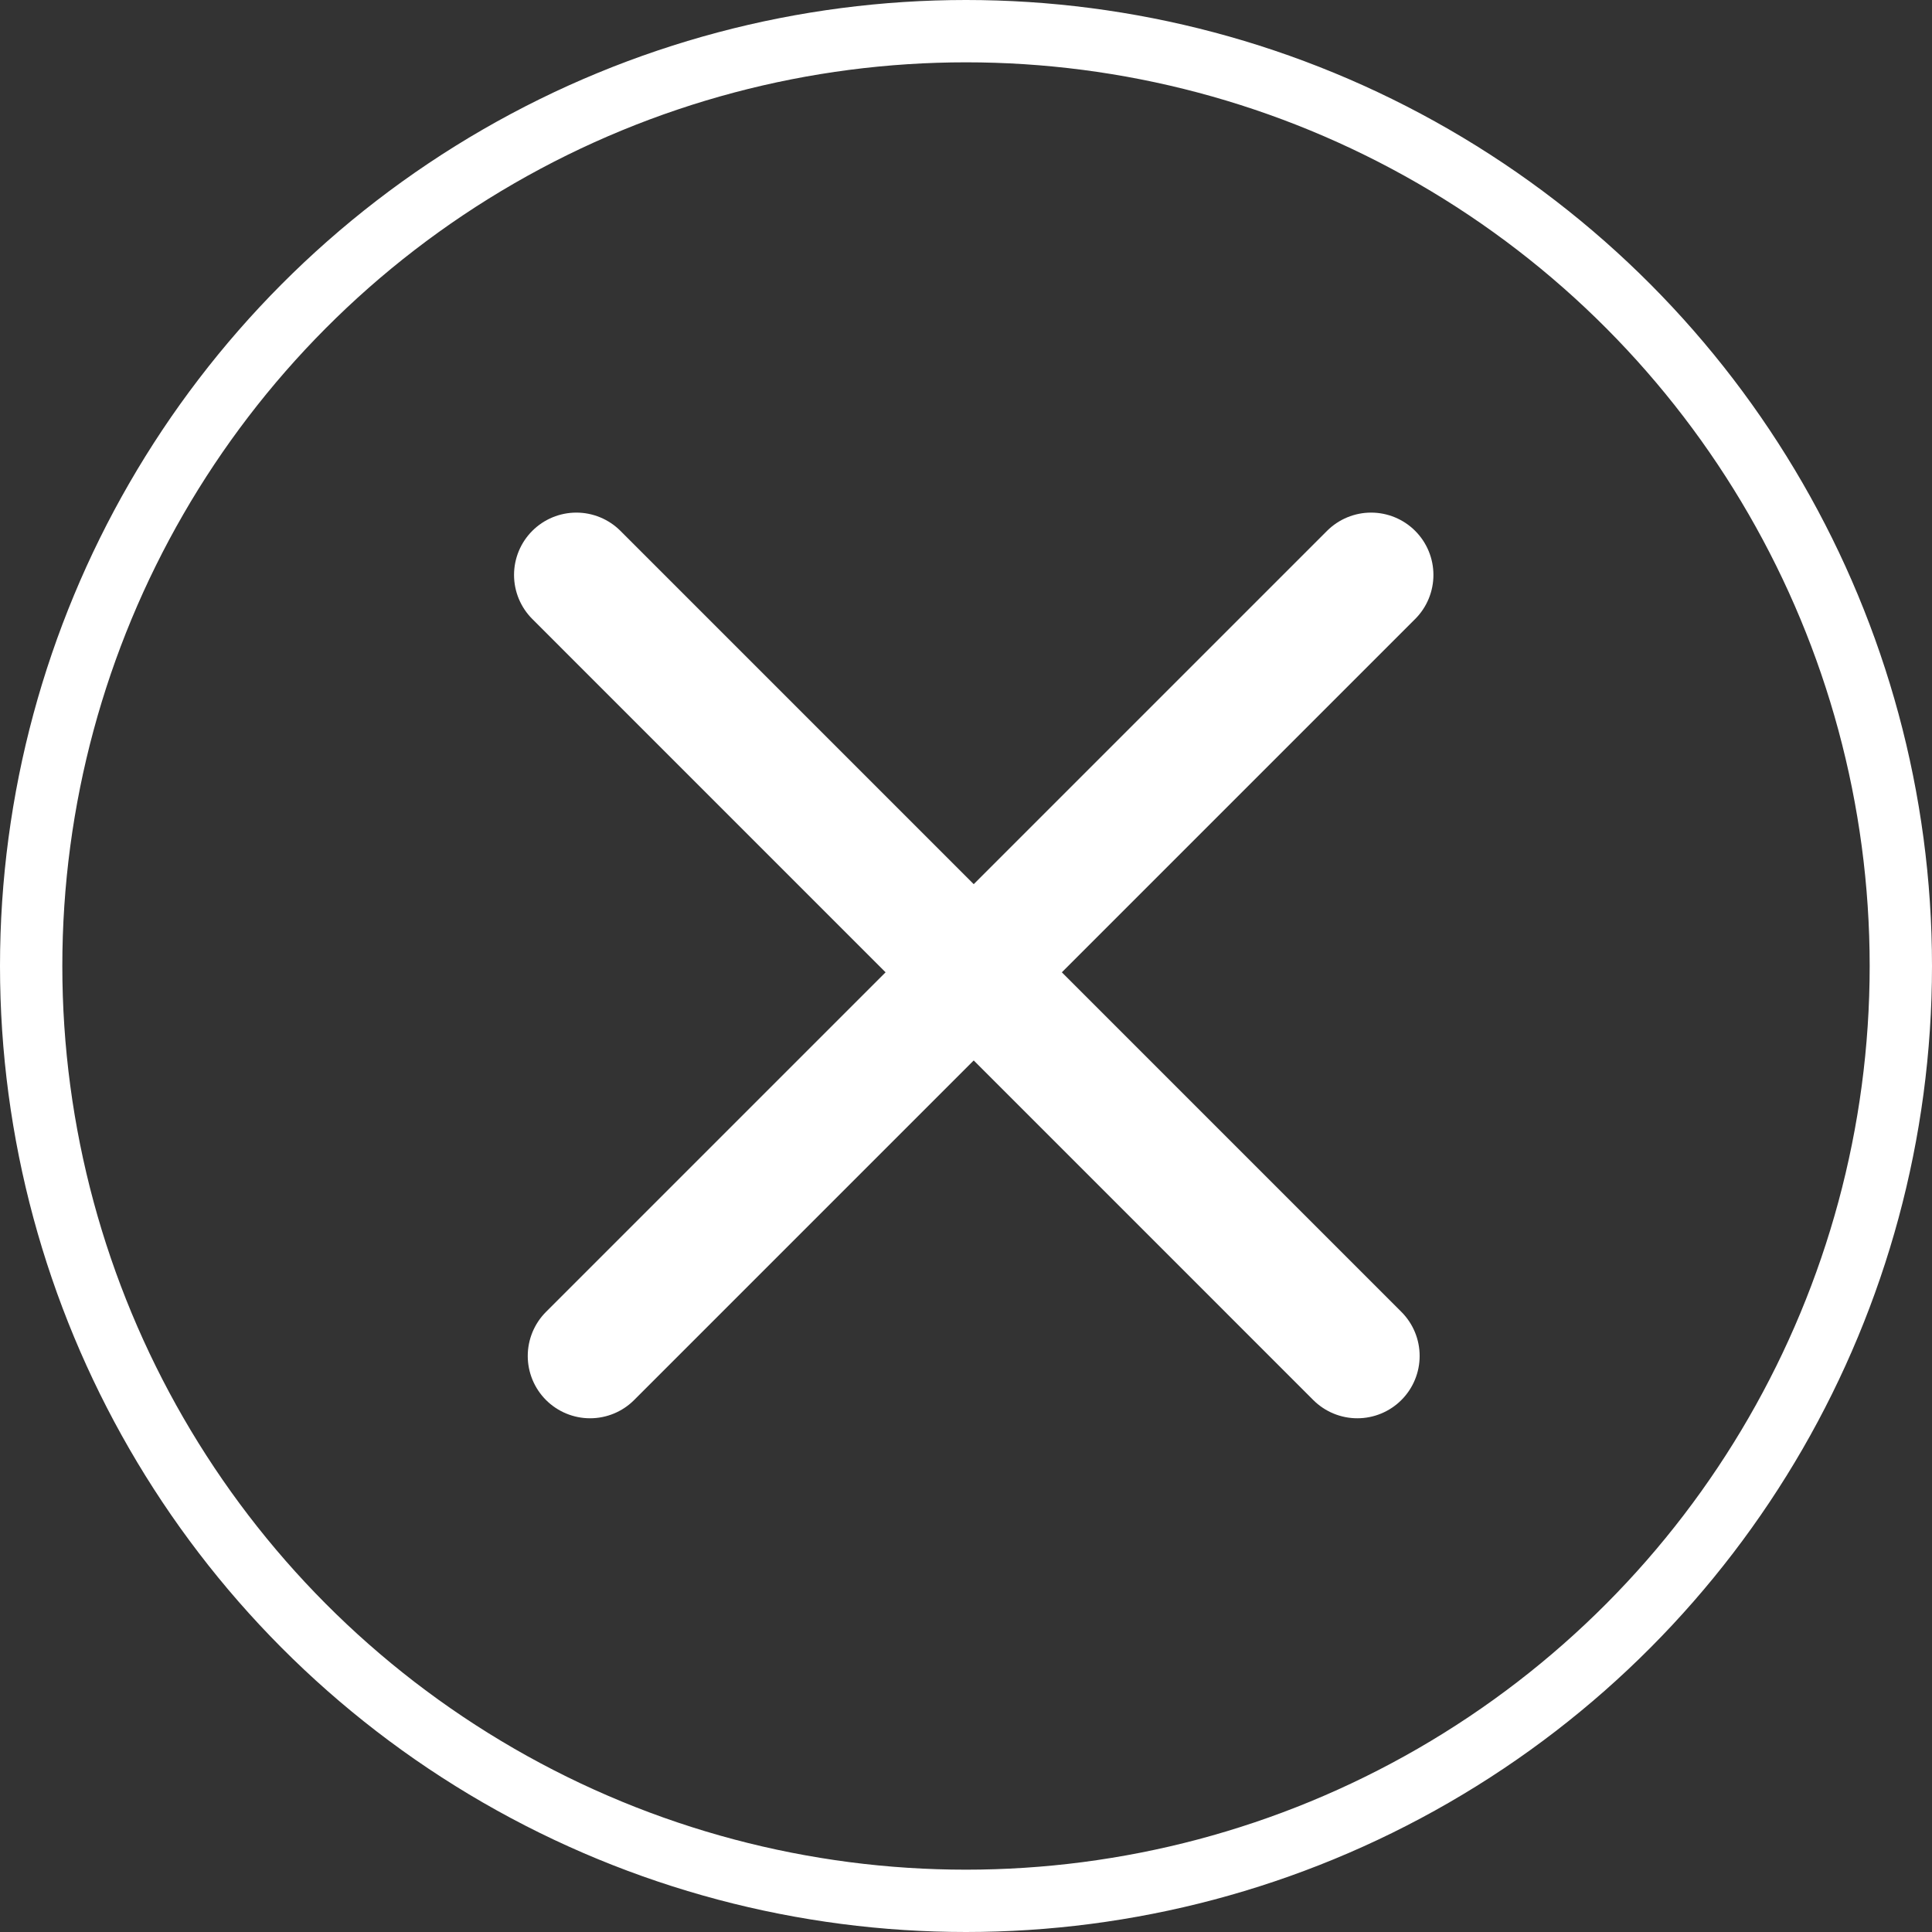
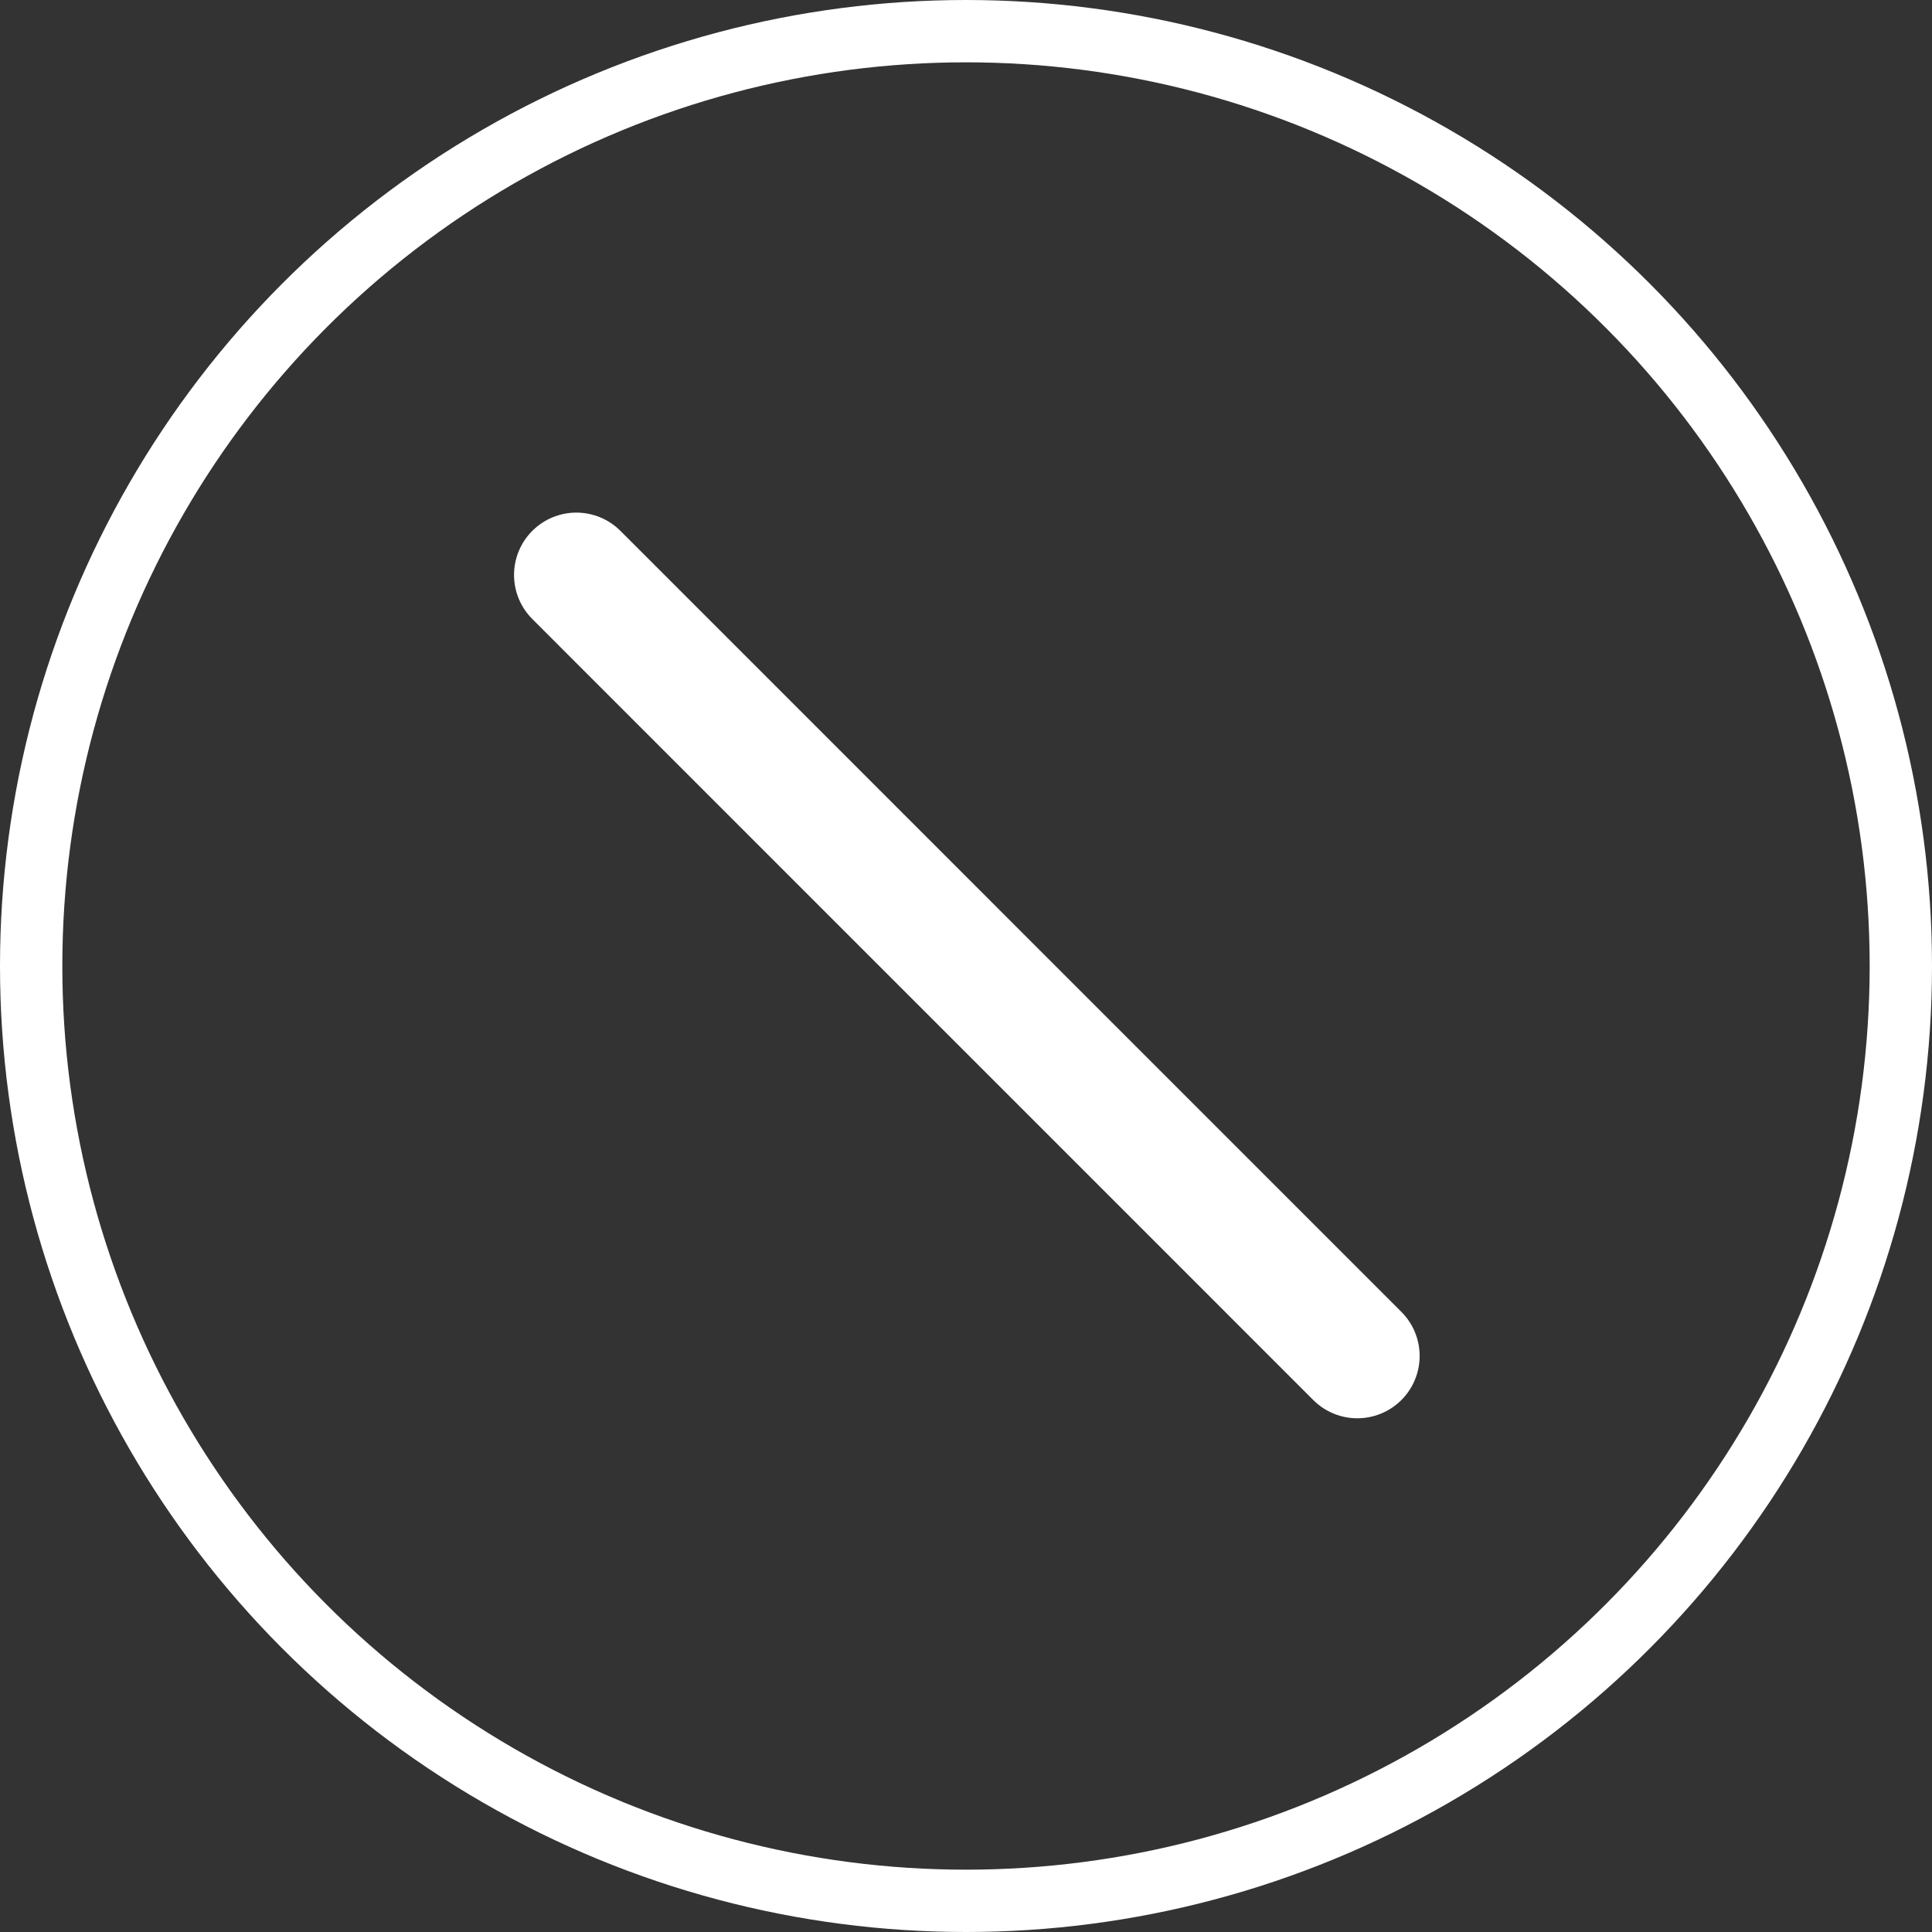
<svg xmlns="http://www.w3.org/2000/svg" width="31" height="31" viewBox="0 0 31 31" fill="none">
  <rect x="0" y="0" width="31" height="31" fill="#333333" stroke="none" />
  <circle cx="15.5" cy="15.5" r="15" stroke="white" />
-   <path d="M22 9.225L9.468 21.757" stroke="white" stroke-width="2" stroke-linecap="round" />
  <path d="M21.779 21.757L9.248 9.225" stroke="white" stroke-width="2" stroke-linecap="round" />
</svg>